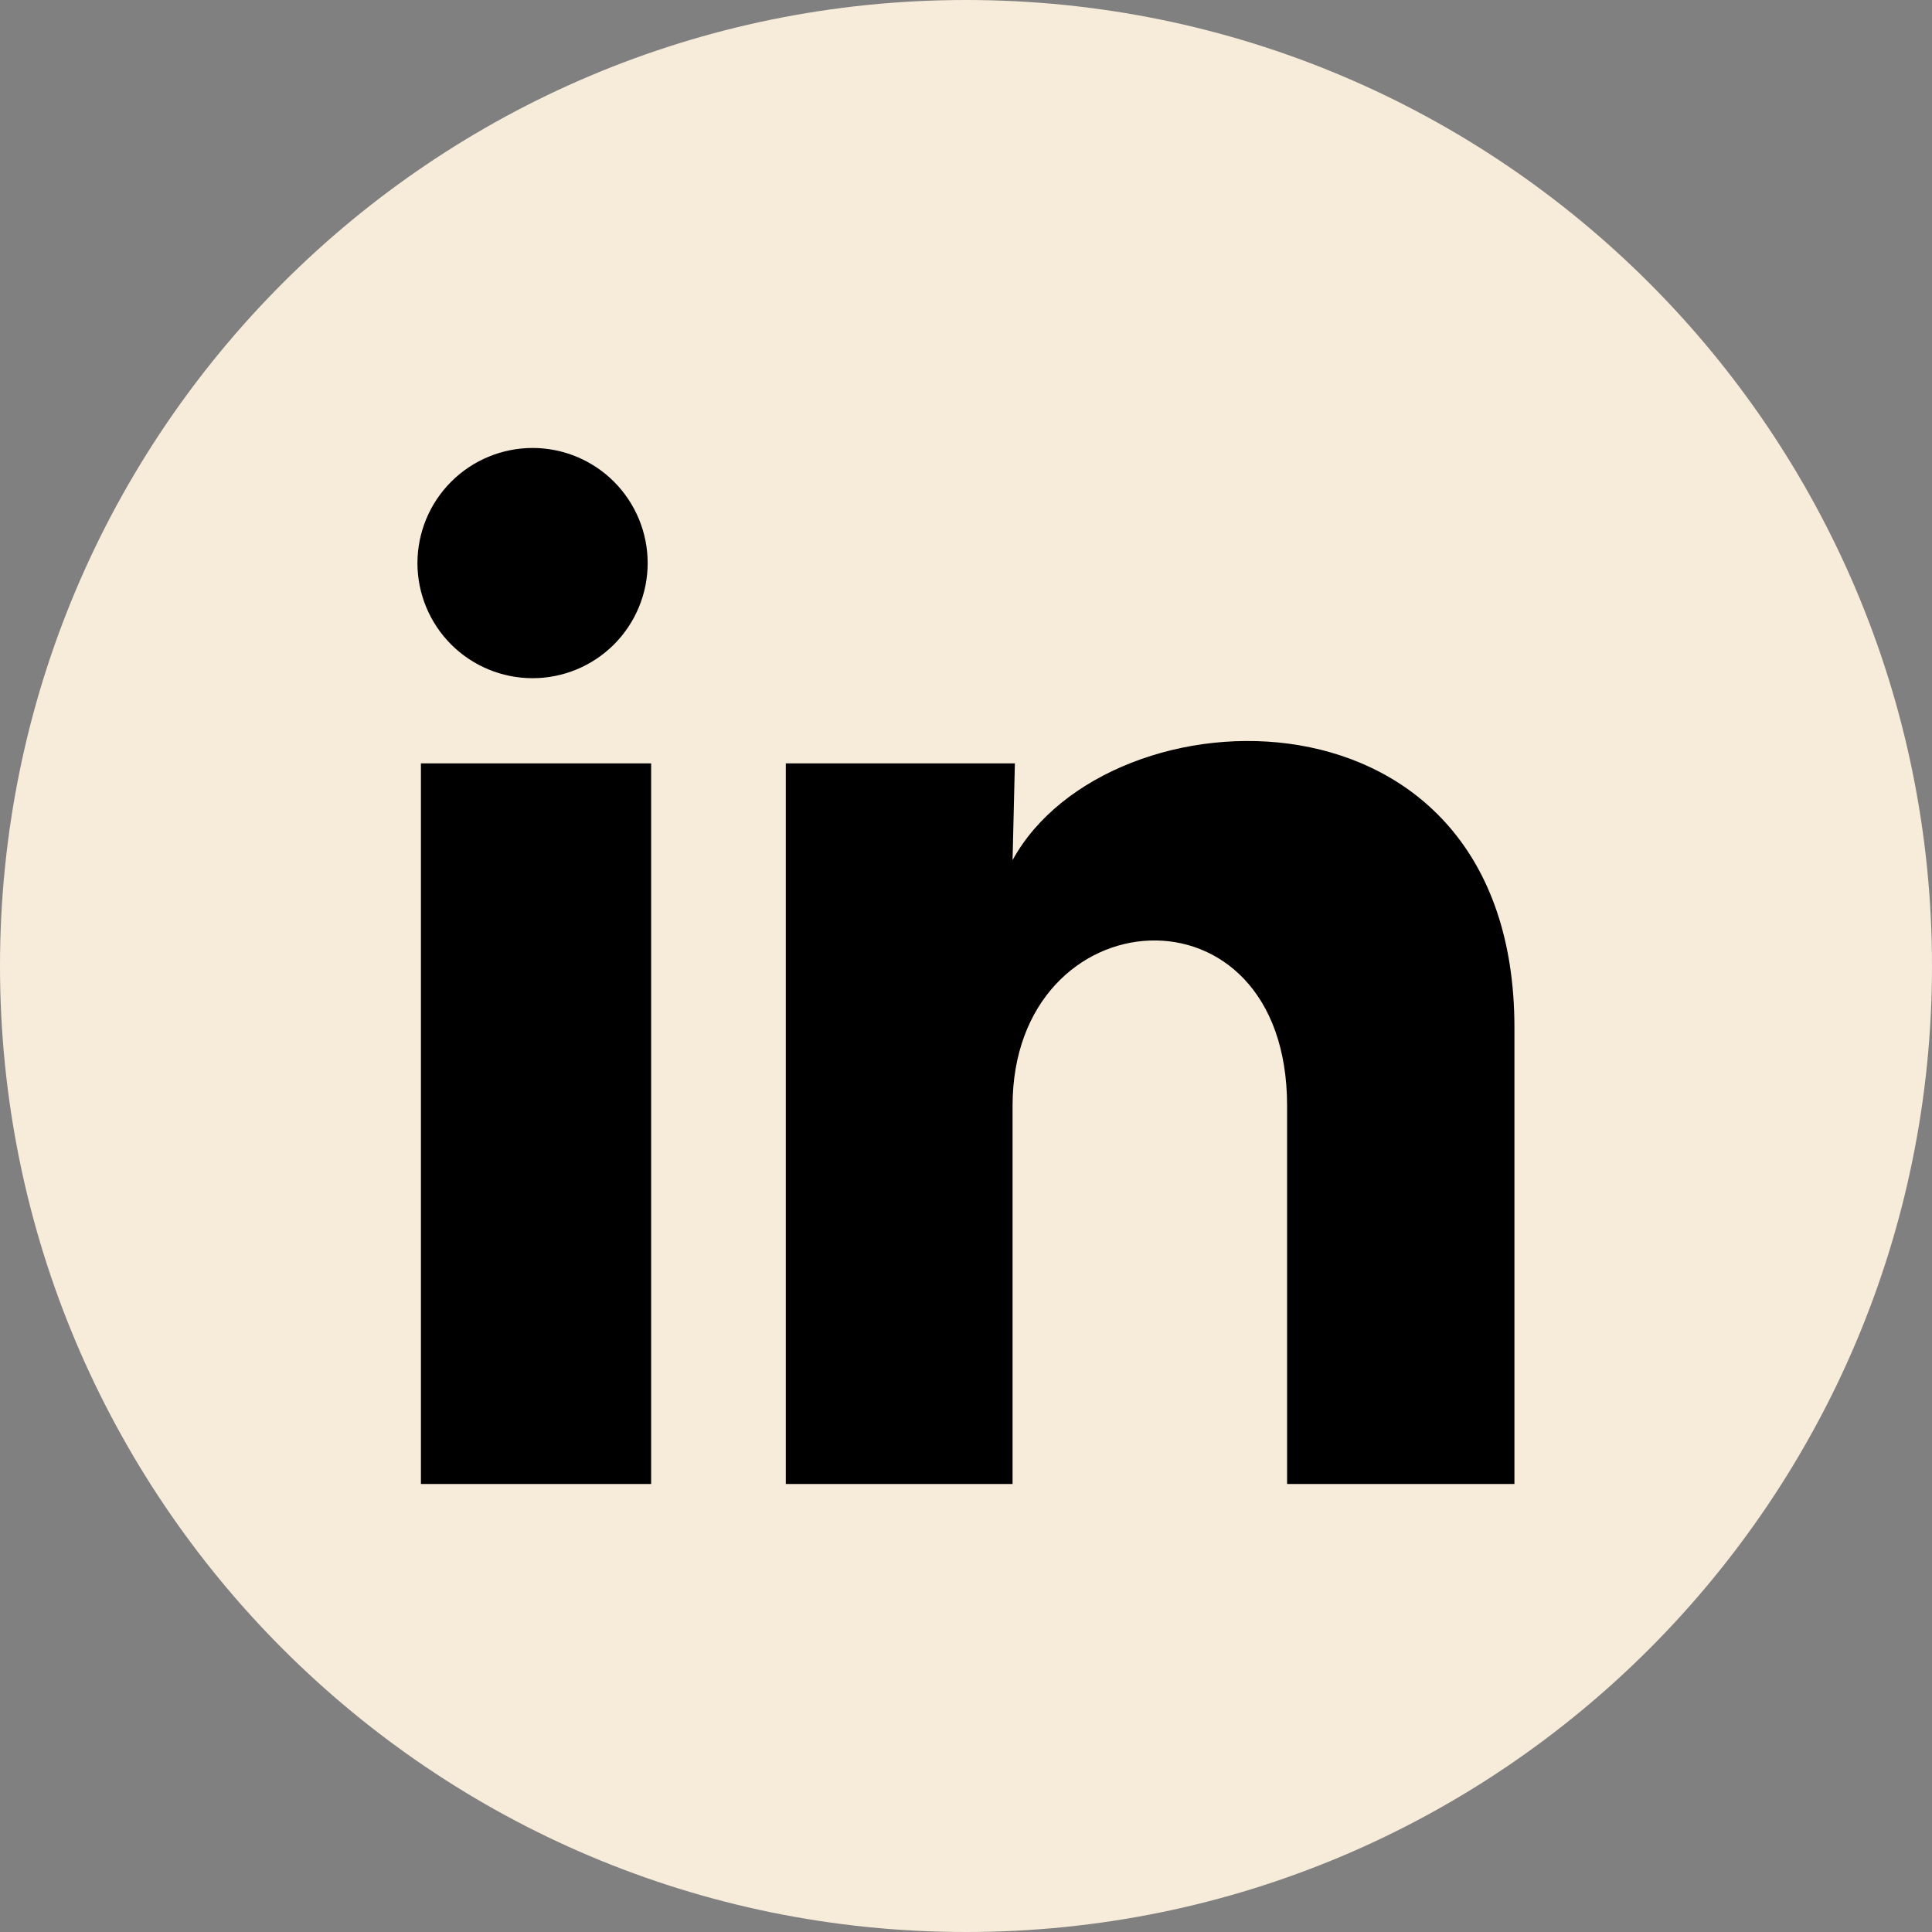
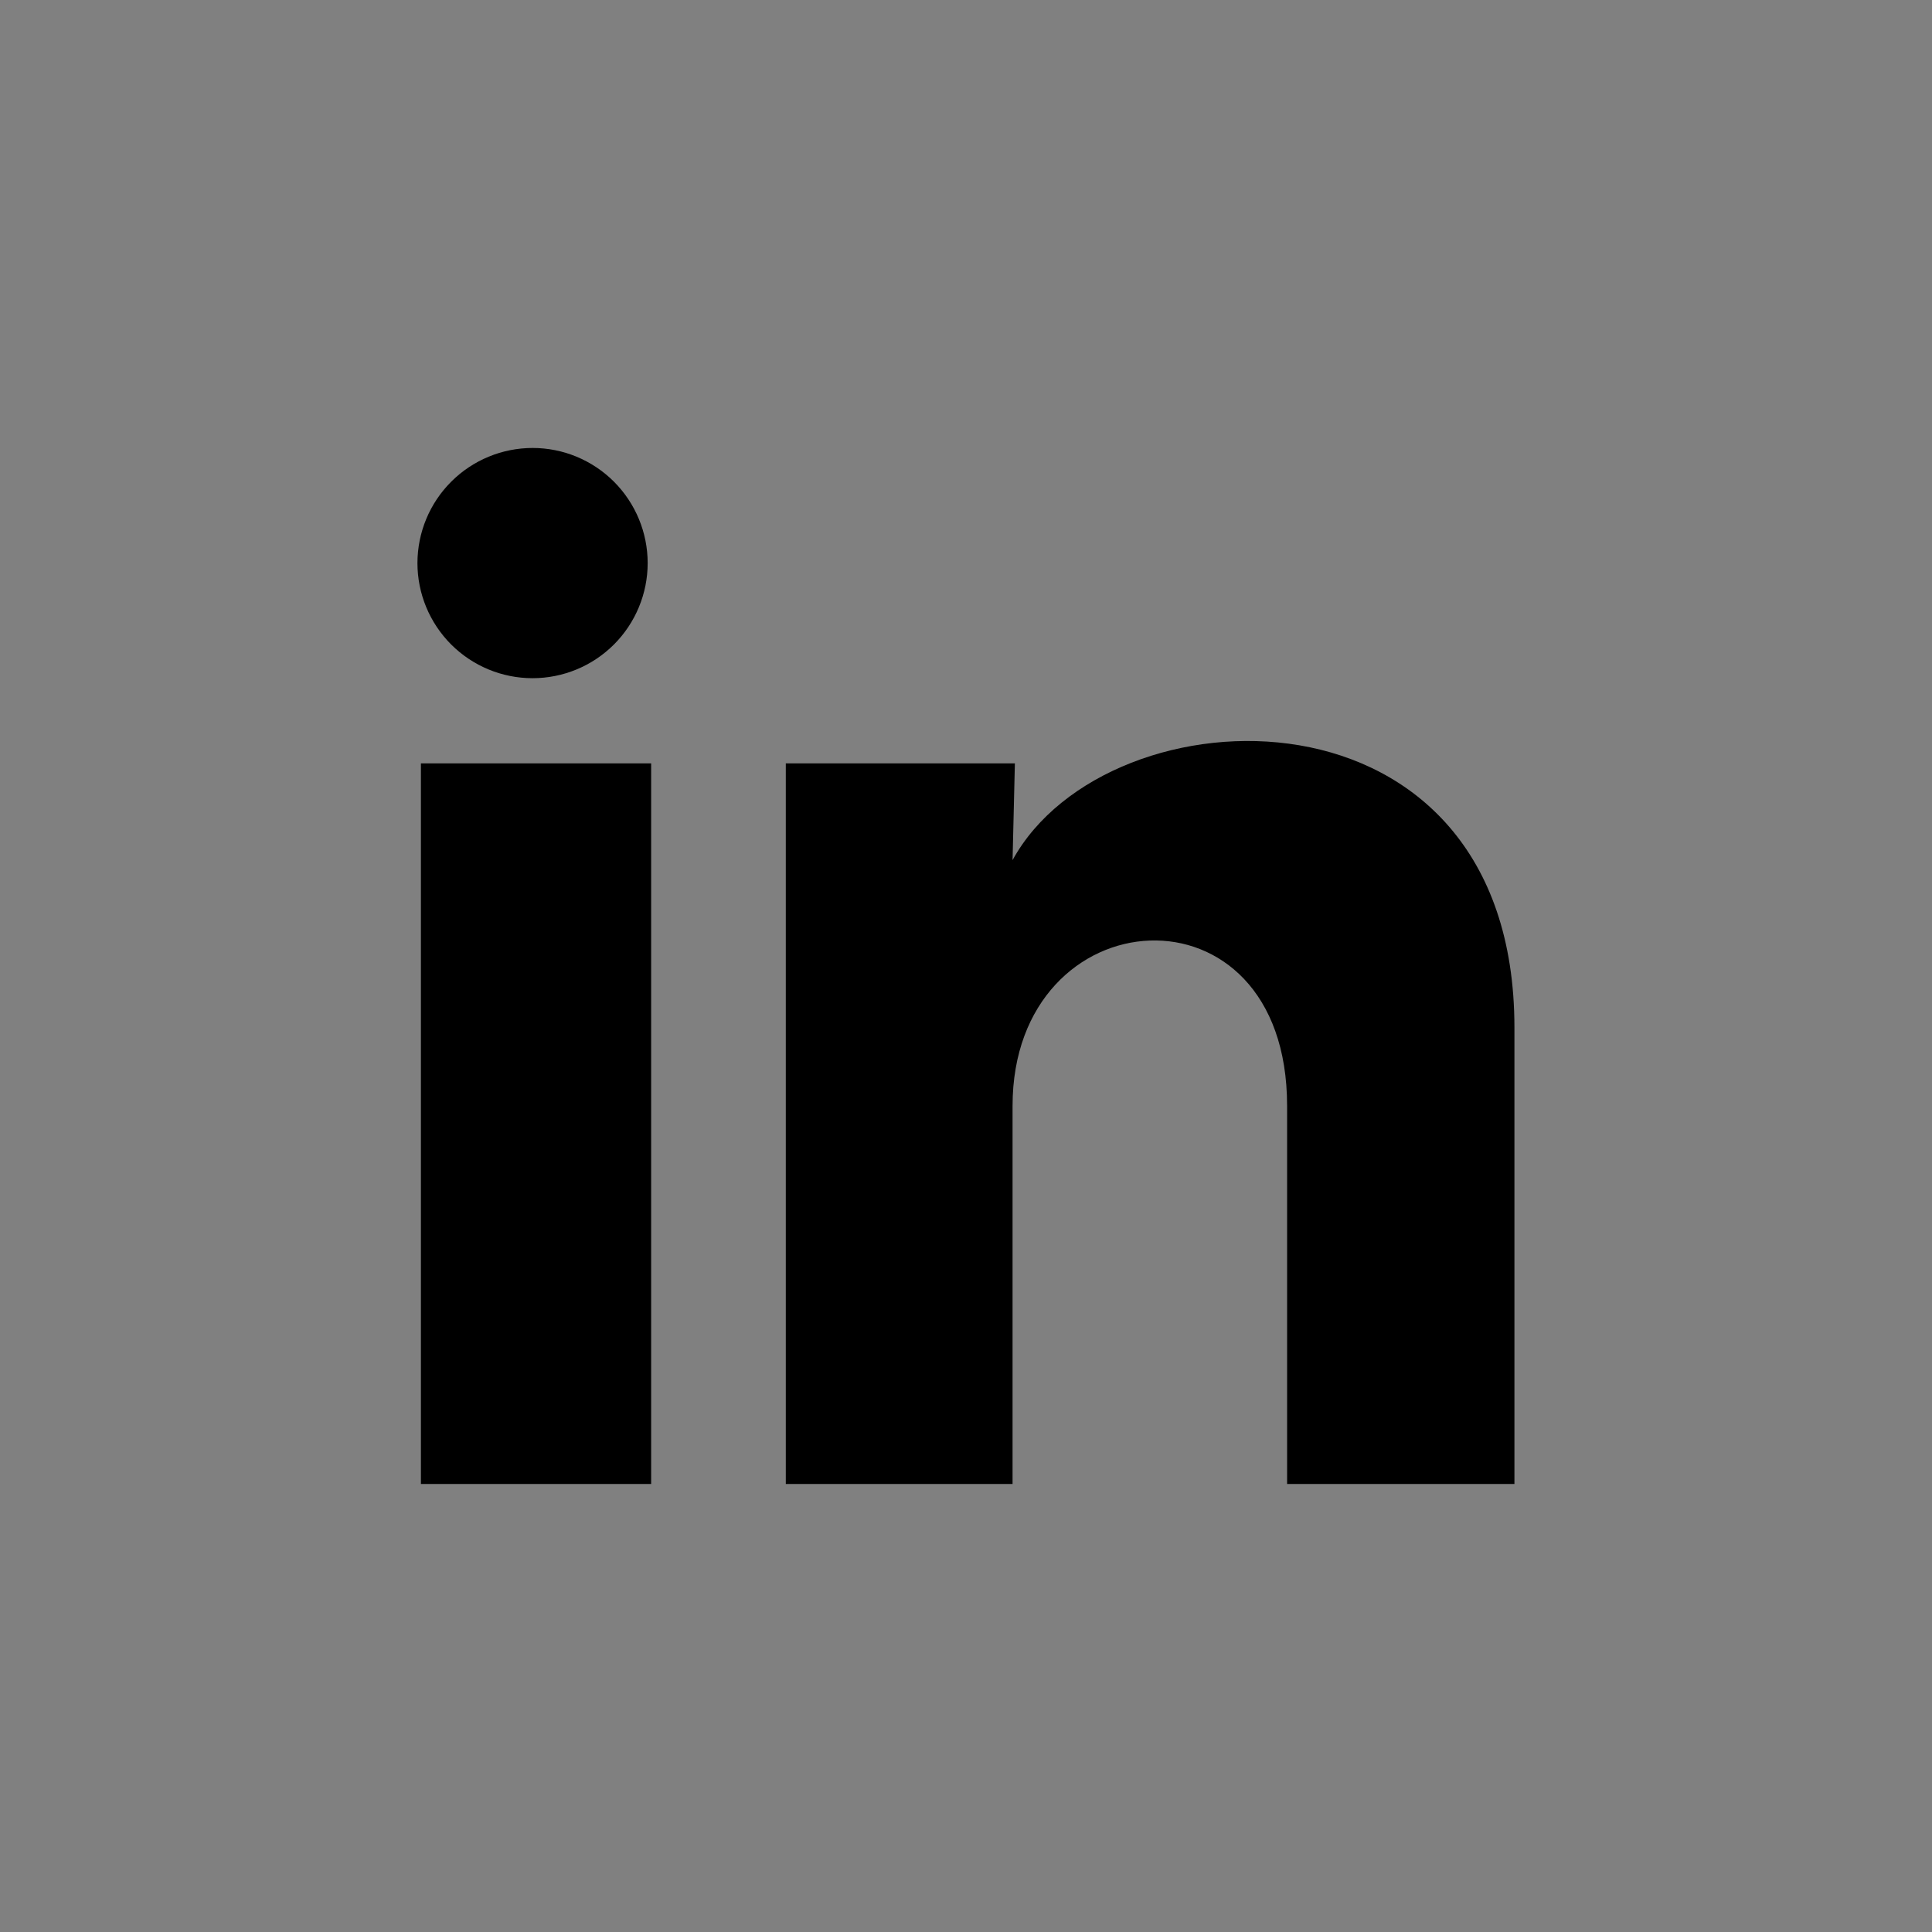
<svg xmlns="http://www.w3.org/2000/svg" width="30" height="30" viewBox="0 0 30 30" fill="none">
  <rect x="0" y="0" width="30" height="30" fill="#808080" stroke="none" />
-   <path d="M15 0C23.286 0 30 6.714 30 15C30 23.286 23.286 30 15 30C6.714 30 0 23.286 0 15C5.15159e-07 6.714 6.714 5.15126e-07 15 0Z" fill="#F7EBDA" />
  <path d="M10.057 8.744C10.057 9.218 9.868 9.673 9.533 10.008C9.198 10.343 8.743 10.531 8.269 10.531C7.795 10.531 7.34 10.342 7.005 10.007C6.67 9.671 6.482 9.217 6.482 8.743C6.483 8.268 6.671 7.814 7.007 7.479C7.342 7.144 7.797 6.956 8.271 6.956C8.745 6.956 9.199 7.145 9.534 7.48C9.869 7.816 10.057 8.27 10.057 8.744ZM10.111 11.854H6.536V23.043H10.111V11.854ZM15.759 11.854H12.202V23.043H15.723V17.172C15.723 13.901 19.986 13.597 19.986 17.172V23.043H23.516V15.956C23.516 10.442 17.207 10.648 15.723 13.356L15.759 11.854Z" fill="black" />
</svg>